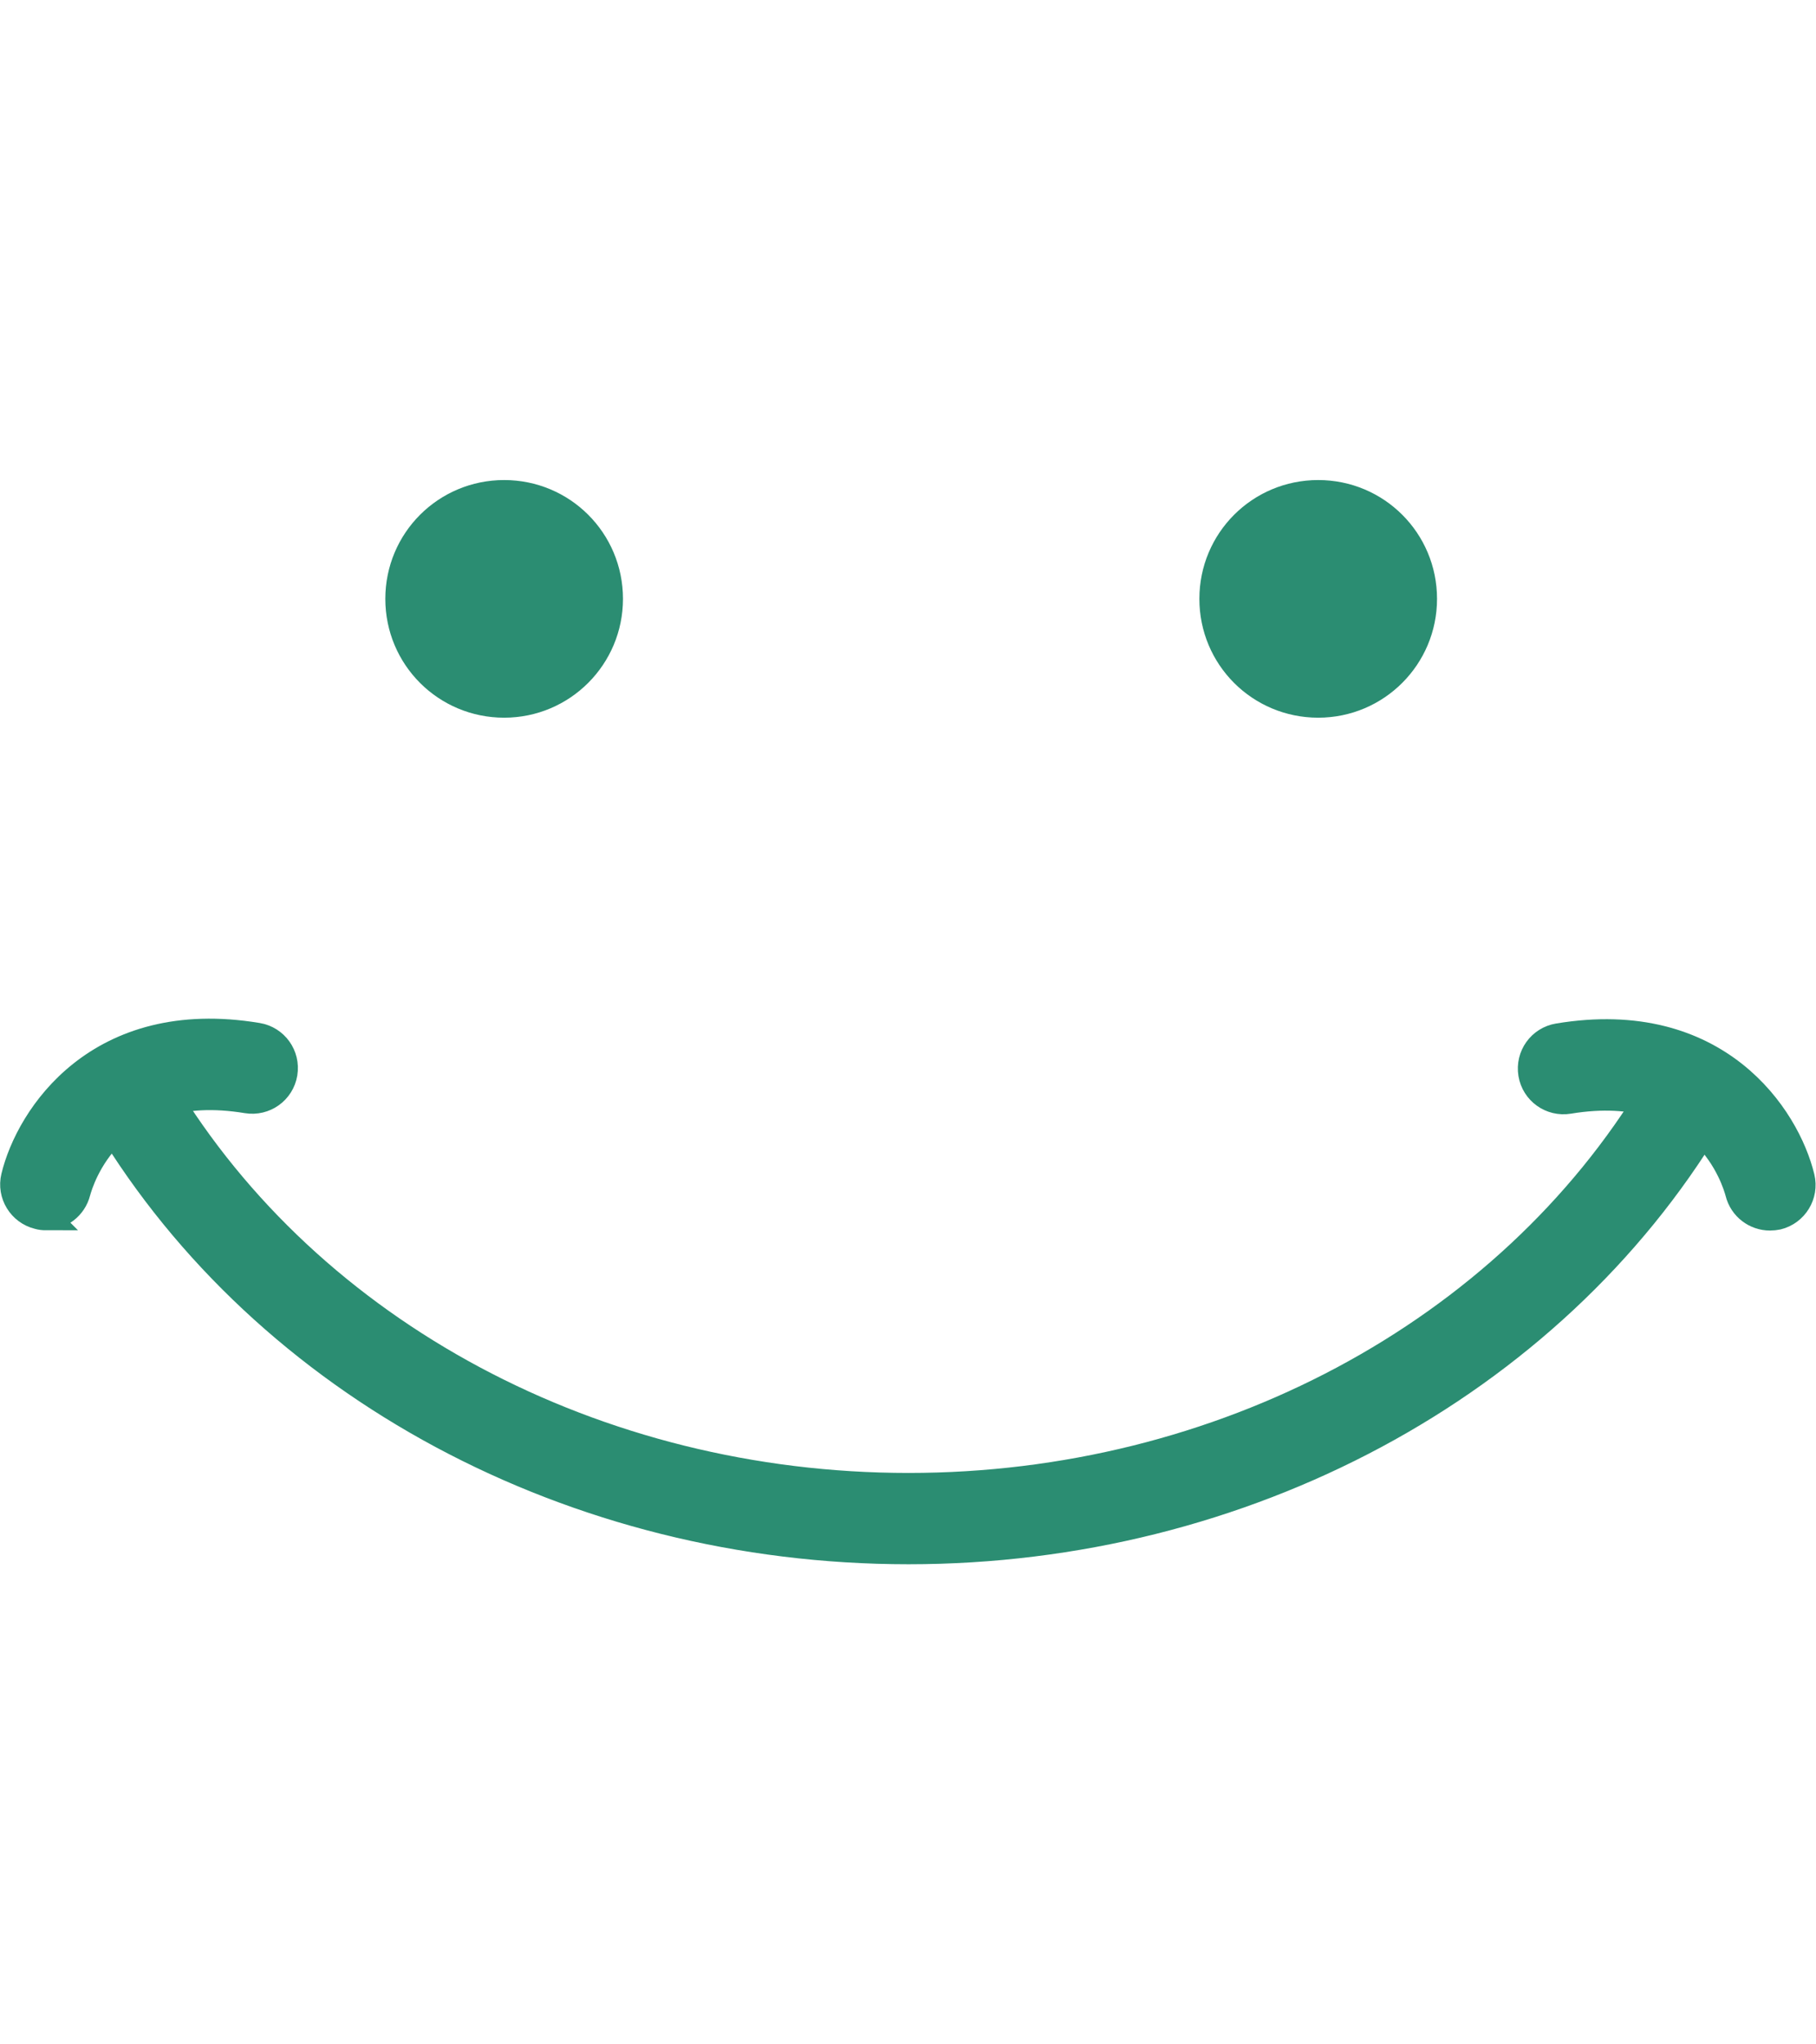
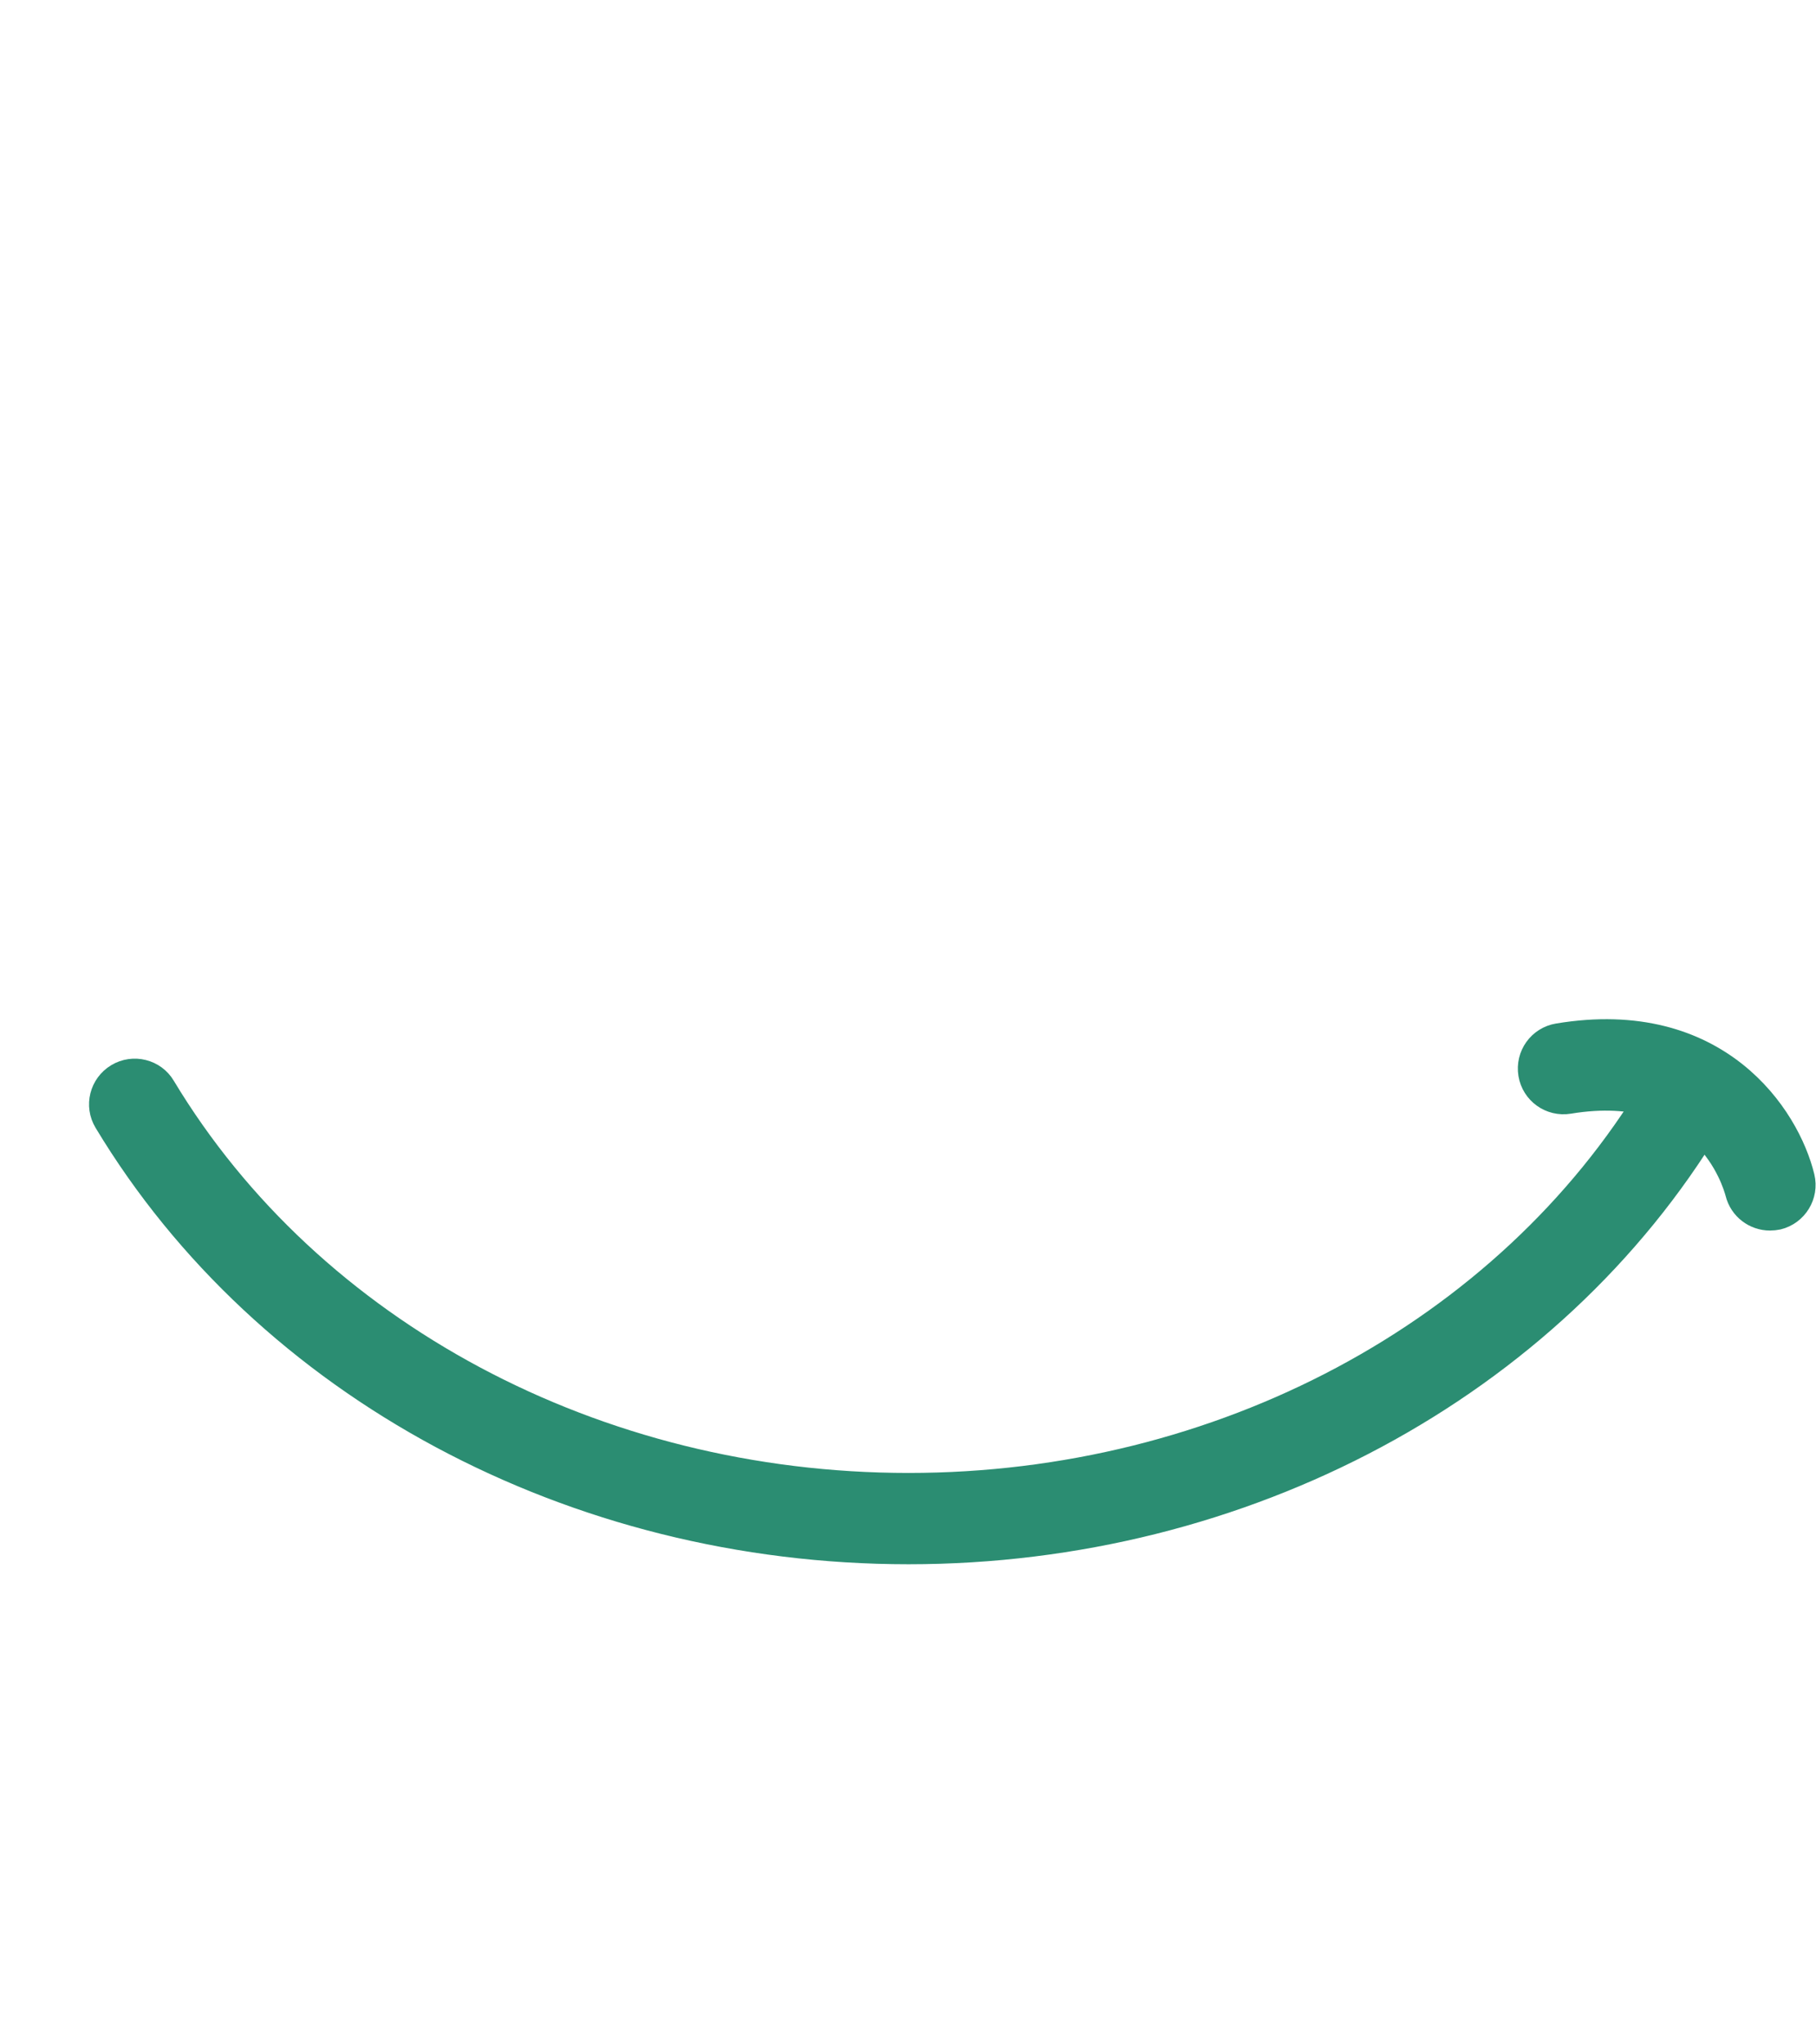
<svg xmlns="http://www.w3.org/2000/svg" id="Layer_1" data-name="Layer 1" viewBox="0 0 68.62 77.25">
  <defs>
    <style>
      .cls-1 {
        fill: #2b8d72;
        stroke: #2b8d72;
        stroke-miterlimit: 10;
      }
    </style>
  </defs>
  <g>
    <path class="cls-1" d="M34.33,58.61c-12.66,0-24.26-6.23-30.29-16.25-.35-.58-.16-1.33,.42-1.68,.58-.35,1.34-.16,1.68,.42,5.59,9.29,16.39,15.06,28.19,15.06s22.6-5.77,28.19-15.06c.35-.58,1.1-.77,1.68-.42,.58,.35,.77,1.1,.42,1.68-6.03,10.02-17.64,16.25-30.29,16.25Z" />
-     <path class="cls-1" d="M1.74,45.99c-.1,0-.2-.01-.3-.04-.65-.16-1.06-.82-.9-1.48,.55-2.28,3.18-6.32,9.19-5.32,.67,.11,1.12,.74,1.01,1.41-.11,.67-.74,1.12-1.41,1.01-5.14-.85-6.29,3.04-6.41,3.48-.14,.55-.64,.93-1.19,.93Z" />
    <path class="cls-1" d="M66.88,46c-.55,0-1.05-.37-1.19-.93-.12-.45-1.27-4.33-6.41-3.48-.67,.11-1.3-.34-1.41-1.01-.11-.67,.34-1.3,1.01-1.41,6.01-1,8.64,3.04,9.19,5.32,.16,.66-.25,1.32-.9,1.48-.1,.02-.19,.03-.29,.03Z" />
  </g>
-   <path class="cls-1" d="M23.04,22.63c0,2.2-1.78,3.99-3.99,3.99s-3.99-1.78-3.99-3.99,1.78-3.99,3.99-3.99,3.99,1.78,3.99,3.99Z" />
-   <path class="cls-1" d="M53.8,22.63c0,2.2-1.78,3.99-3.99,3.99s-3.99-1.78-3.99-3.99,1.78-3.99,3.99-3.99,3.99,1.78,3.99,3.99Z" />
</svg>